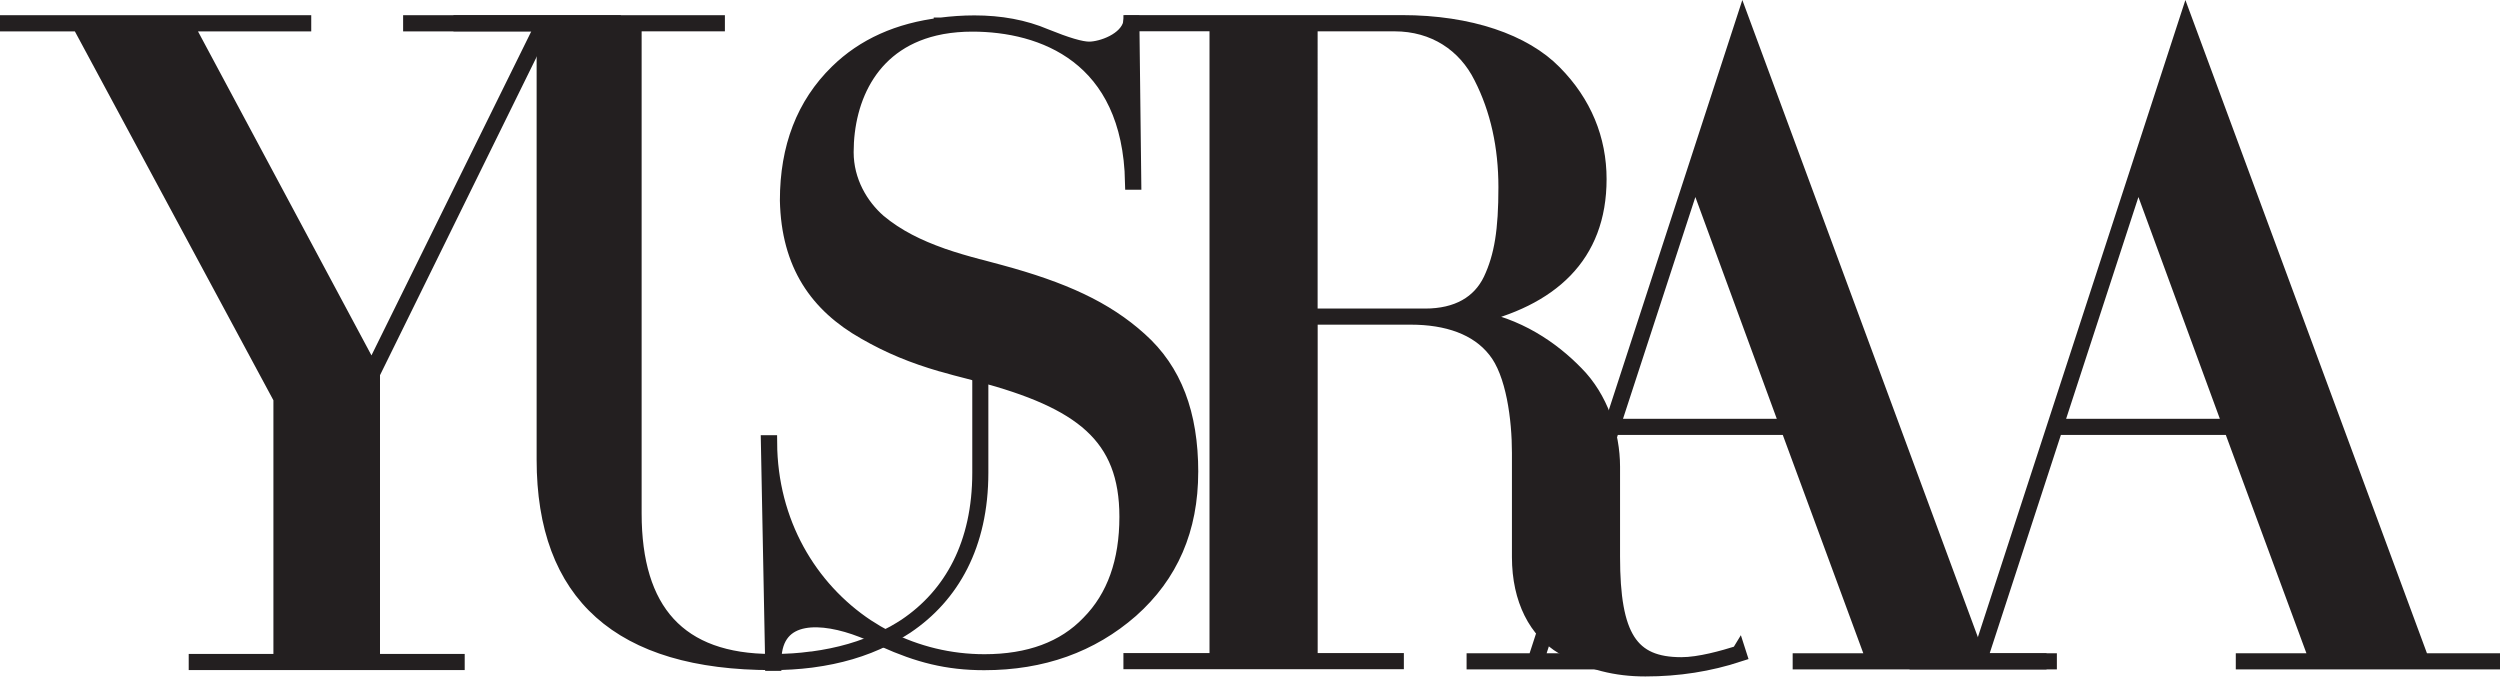
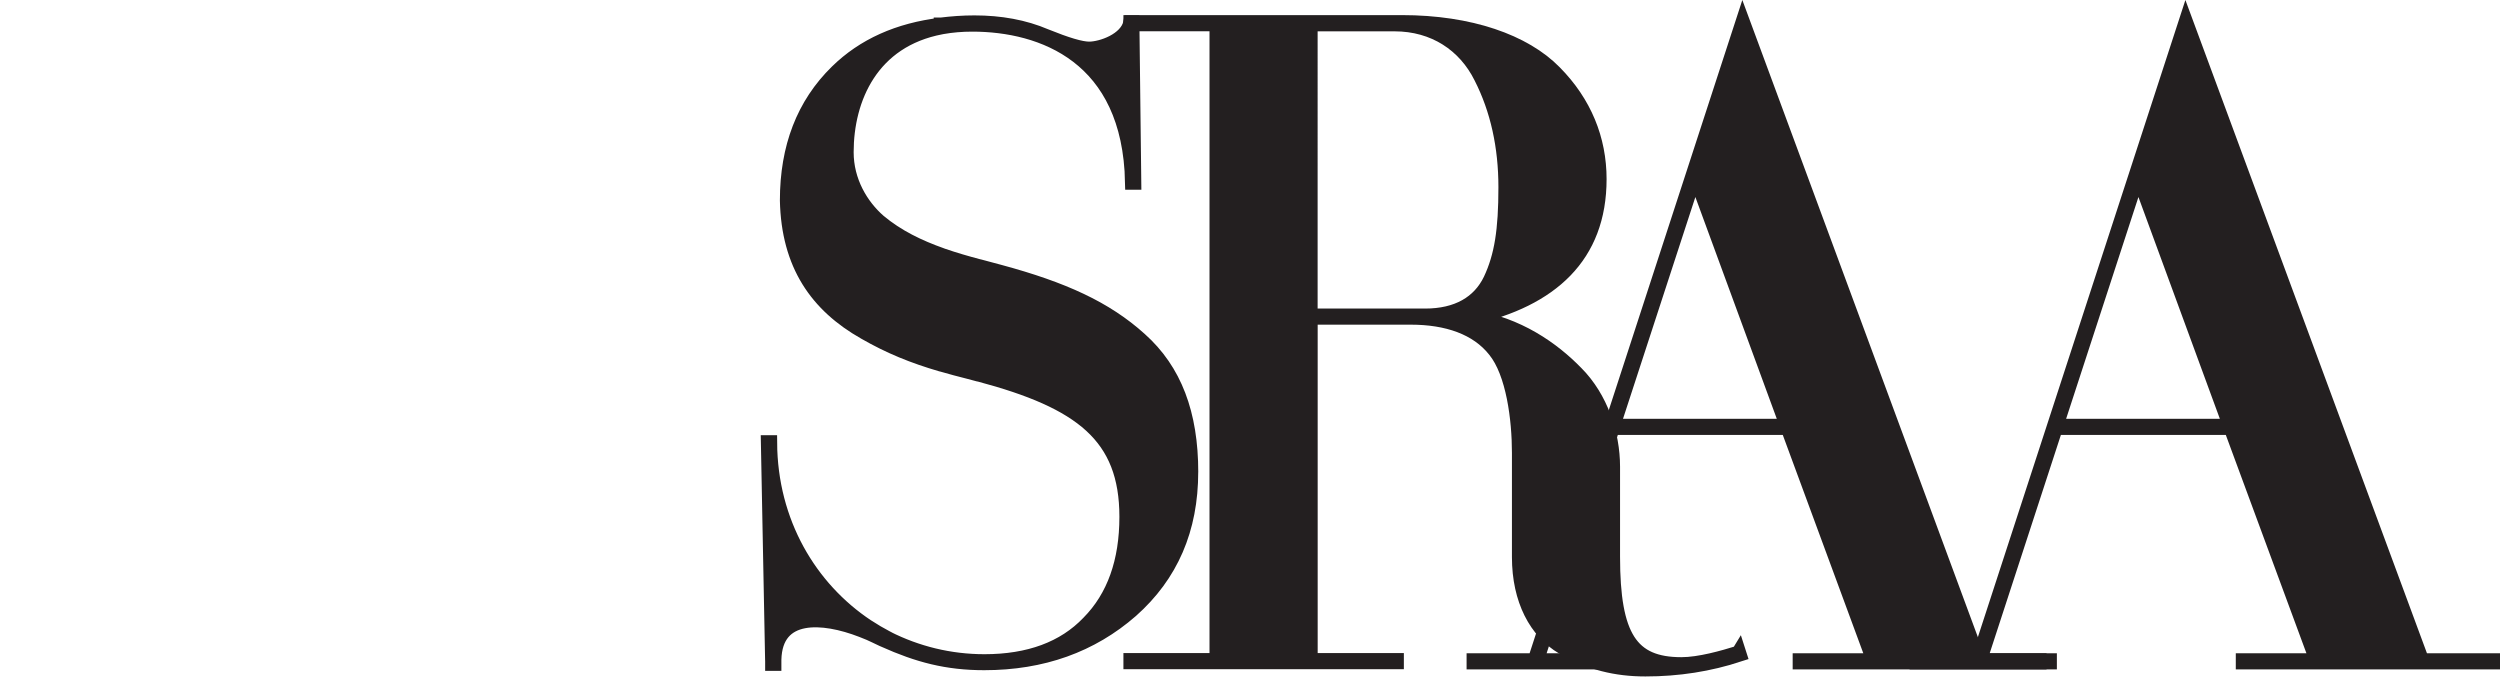
<svg xmlns="http://www.w3.org/2000/svg" id="Layer_1" data-name="Layer 1" viewBox="0 0 505 136.66">
  <defs>
    <style> .cls-1 { fill: #231f20; stroke: #231f20; stroke-miterlimit: 10; stroke-width: 3px; } </style>
  </defs>
-   <polygon class="cls-1" points="1.5 4.84 1.5 4.57 61.37 4.57 61.37 4.84 37.49 4.84 75.09 75.07 109.73 4.84 82.93 4.84 82.93 4.57 123.91 4.57 123.91 4.84 110 4.84 75.26 75.44 75.26 133.59 92.37 133.59 92.37 133.86 39.62 133.86 39.62 133.59 56.73 133.59 56.73 80.48 16.02 4.84 1.5 4.84" />
-   <path class="cls-1" d="m197.9,74.26v21.22c0,14.44-5.7,24.72-14.99,30.96-.35.22-.69.44-1.05.66-.85.52-1.73,1.02-2.64,1.45l-.6.31c-4.31,2.14-9.21,3.52-14.52,4.23l-.3.02c-2.34.32-4.75.48-7.22.48h-.27s-.35.01-.35.01c-18.83,0-27.85-10.25-27.85-29.89V4.83h16.82v-.26h-51.83v.26h16.8v88c0,27.32,15.32,41.03,46.05,41.03,2.68,0,5.29-.16,7.84-.48l.29-.04c5.37-.71,10.36-2.15,14.77-4.38l.59-.28c.91-.47,1.78-.96,2.63-1.5.34-.2.67-.42,1-.63,9.24-6.21,15.08-16.47,15.08-31.06v-21.16l-.25-.06" />
  <path class="cls-1" d="m240.54,95.34c0,11.55-4.02,20.82-12.07,27.96-8.04,7.03-17.93,10.58-29.66,10.58-7.51,0-13.35-1.55-20.21-4.63l-.03-.02-.23-.09c-.47-.22-.97-.46-1.47-.7-.83-.42-1.67-.76-2.57-1.11l-.23-.09c-7.84-3.04-17.49-3.79-17.73,6v.25s0,.52,0,.52h-.28v-.47s-.01-.28-.01-.28l-.85-43.85h.28c.09,16.11,8.05,29.46,19.67,37.17l.17.1c1.19.78,2.4,1.49,3.66,2.15l.21.11.02.03c5.95,3.01,12.64,4.68,19.64,4.68,9.01,0,16.1-2.6,21.08-7.82,5.16-5.21,7.69-12.42,7.69-21.43,0-16.37-9.25-23.32-29.73-28.78l-.27-.05c-.6-.17-1.22-.34-1.83-.49-1.91-.48-3.72-.96-5.42-1.46l-.26-.06c-5.64-1.65-10.36-3.56-15.41-6.46-9.62-5.45-15.39-13.62-15.66-26.63,0-10.69,3.32-19.36,10.07-25.96,5.38-5.27,12.39-8.41,21-9.44v-.03h.04c2.13-.26,4.34-.43,6.68-.43,5.24,0,10.06.87,14.34,2.7,4.3,1.74,7.18,2.6,8.84,2.6,2.46,0,7.6-1.73,8.39-5.3h.26l.38,32.21h-.28c-.51-25.49-18.19-31.93-32.36-31.93-2.16,0-4.17.18-6.03.51l-.26.05c-14.08,2.66-19.17,14.39-19.17,25.3,0,5.9,2.98,10.85,6.56,13.98,3.74,3.14,8.13,5.23,12.61,6.82l.26.1c2.41.83,4.85,1.54,7.24,2.17l.27.06c1.36.37,2.7.71,4.03,1.08,12.84,3.47,21.41,7.37,28.33,13.62,7,6.24,10.31,15.01,10.31,26.8" />
  <path class="cls-1" d="m351.22,131.91c-3.16.98-7.88,2.34-11.59,2.34-10.24,0-13.88-5.67-13.88-21.78v-18.21c0-6.57-2.43-13.87-7.34-18.82-4.8-4.95-11.86-9.91-21.11-11.34,15.96-3.62,25.73-12.34,25.73-27.93,0-8.02-2.98-15.41-9.04-21.53-6.08-6.21-17.05-10.09-30.82-10.09h-54.74v.26h17.39v128.61h-17.39v.26h53.65v-.26h-17.41v-69.34h20.31c7.34,0,13.41,2.06,17.03,6.66,3.73,4.59,4.9,13.96,4.9,20.72v21.08c0,8.63,3.44,15.03,8.8,18.18,5.43,3.17,10.79,4.42,16.66,4.42,6.63,0,12.88-.98,18.95-2.97l-.09-.28Zm-86.56-68.07V4.83h17.04c7.98,0,14.23,4.15,17.5,10.73,3.35,6.56,4.98,14.05,4.98,22.24,0,8.73-.82,13.96-3.07,18.74-2.26,4.68-6.71,7.29-13.24,7.29h-23.21Z" />
  <path class="cls-1" d="m399.69,133.46L352.04,4.57l-41.97,128.89h-12.32v.26h24.66v-.26h-12.06l15.36-47.1h35.46l17.37,47.1h-14.92v.26h50.37v-.26h-14.3Zm-73.91-47.36l16.6-50.88,18.68,50.88h-35.27Z" />
  <path class="cls-1" d="m489.2,133.46L441.54,4.57l-41.98,128.89h-12.32v.26h24.66v-.26h-12.05l15.36-47.1h35.45l17.39,47.1h-14.92v.26h50.37v-.26h-14.3Zm-73.91-47.36l16.59-50.88,18.68,50.88h-35.27Z" />
</svg>